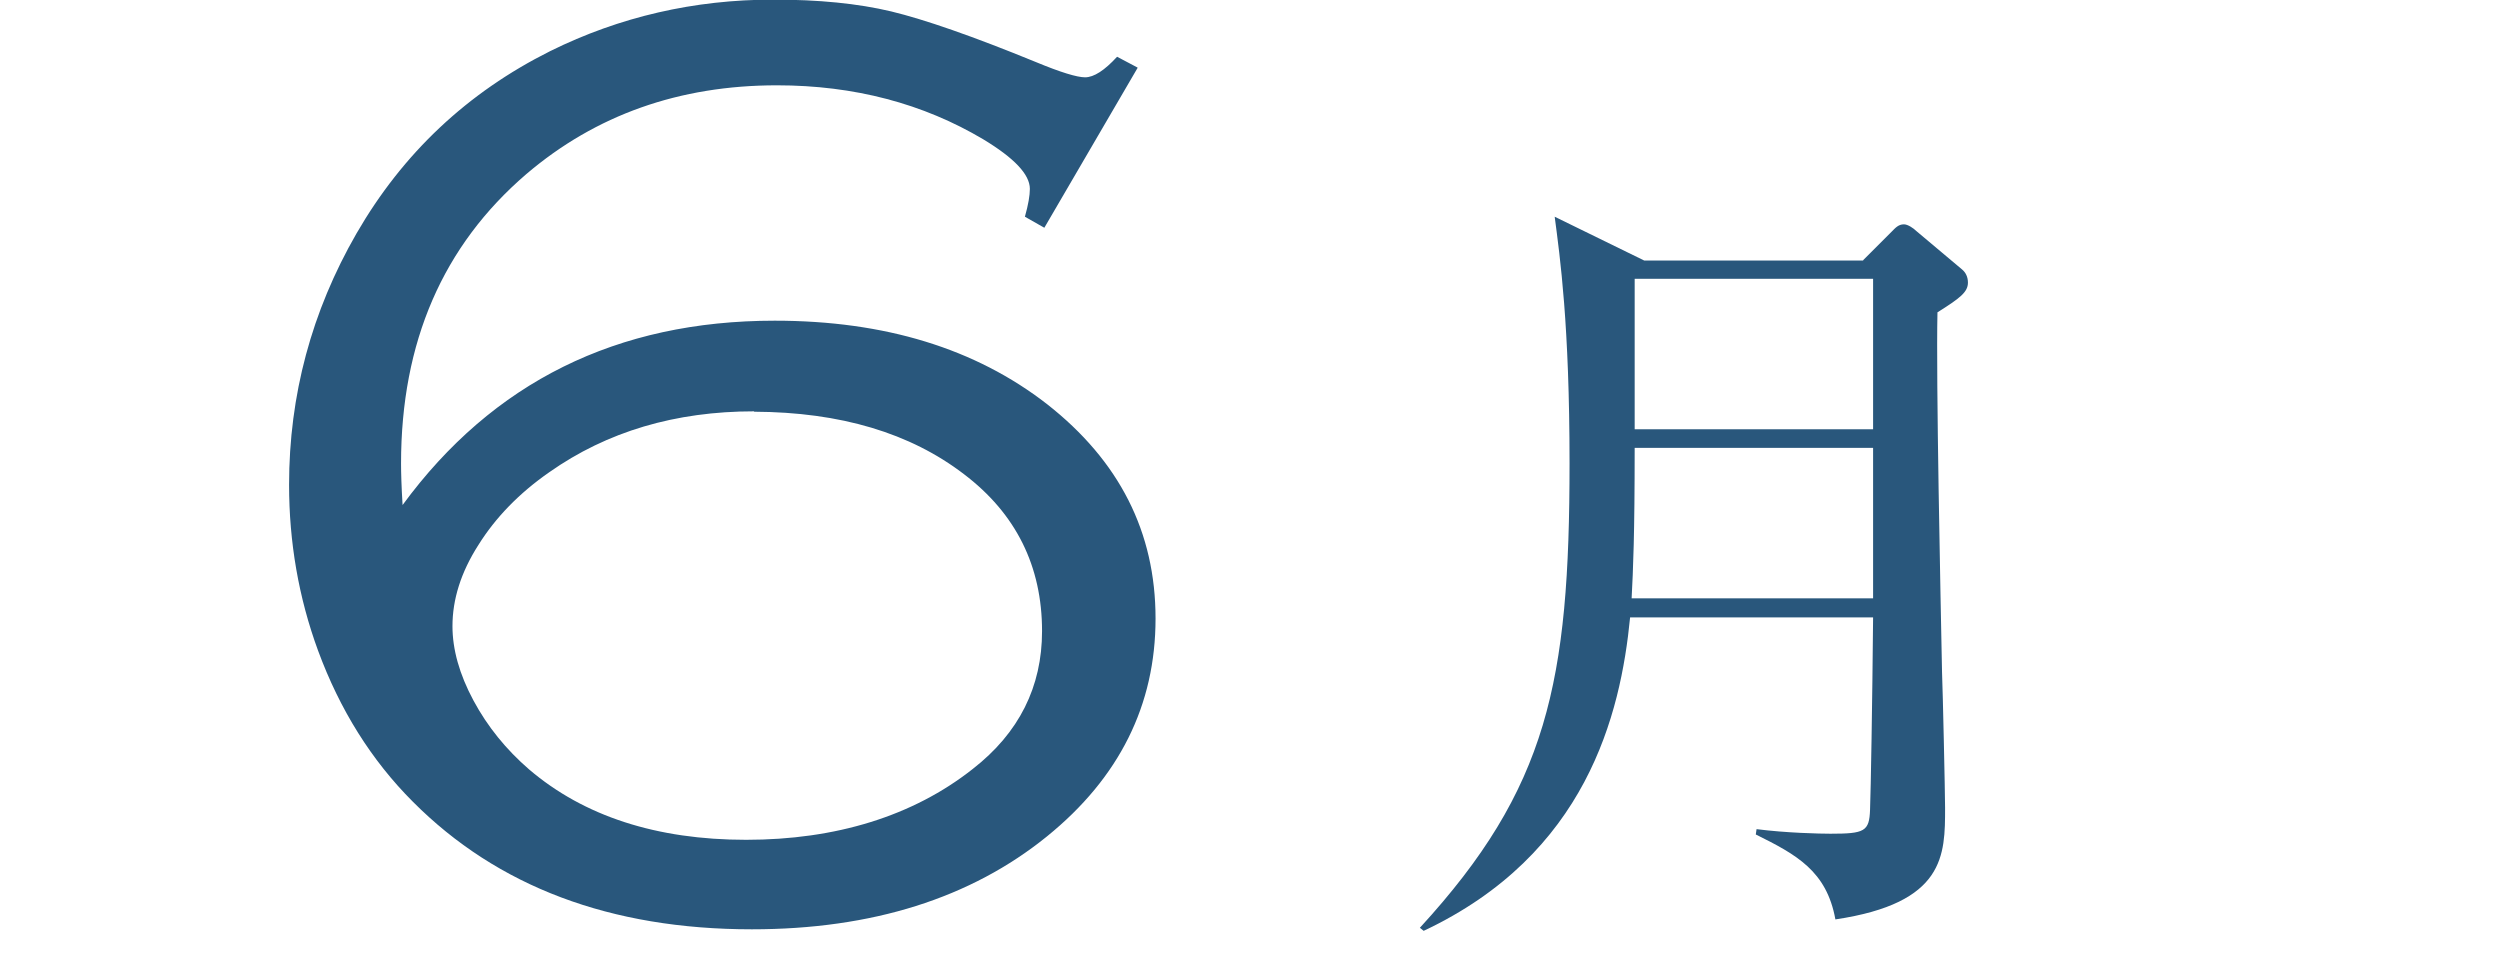
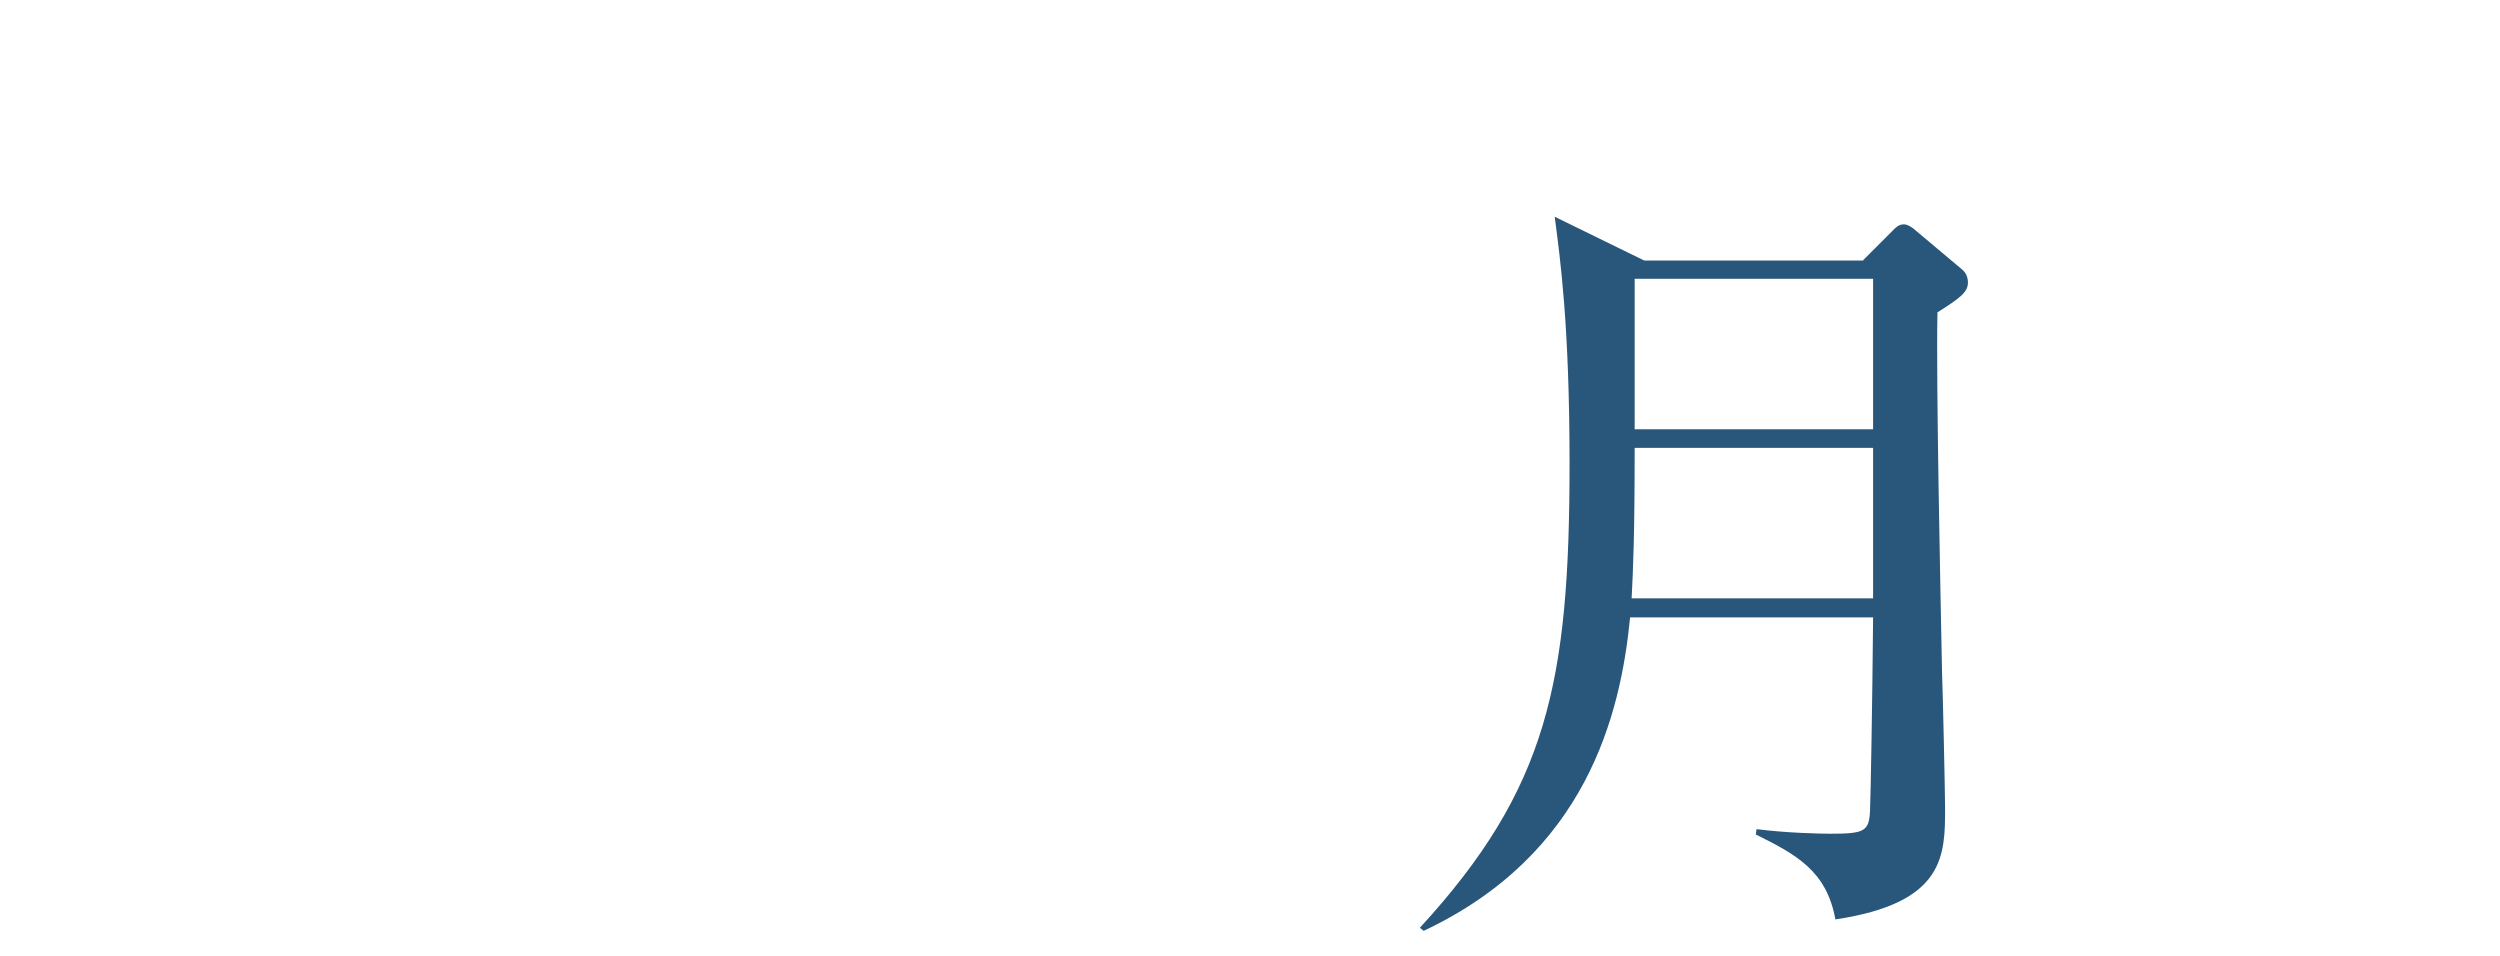
<svg xmlns="http://www.w3.org/2000/svg" id="_テキスト" data-name="テキスト" viewBox="0 0 65.64 25.11">
  <defs>
    <style>
      .cls-1 {
        fill: #29577c;
      }
    </style>
  </defs>
-   <path class="cls-1" d="m29.87,1.78l-2.45,4.2-.51-.29c.09-.32.13-.56.13-.73,0-.38-.41-.81-1.22-1.3-1.58-.94-3.39-1.42-5.42-1.42-2.57,0-4.76.78-6.58,2.33-2.19,1.88-3.29,4.41-3.29,7.6,0,.24.01.6.04,1.09,2.37-3.23,5.63-4.84,9.77-4.84,2.89,0,5.27.73,7.15,2.19,1.9,1.49,2.85,3.36,2.85,5.63s-.95,4.18-2.85,5.72c-2,1.62-4.59,2.44-7.75,2.44-3.71,0-6.68-1.12-8.9-3.35-1.09-1.09-1.92-2.42-2.49-3.97-.51-1.39-.76-2.85-.76-4.35,0-2.35.59-4.55,1.77-6.6,1.22-2.11,2.91-3.7,5.09-4.79,1.82-.9,3.78-1.35,5.85-1.35,1.19,0,2.22.1,3.1.31.87.21,2.14.65,3.8,1.33.65.27,1.08.4,1.29.4.23,0,.51-.18.84-.54l.53.28Zm-10.07,9.02c-2.07,0-3.86.53-5.38,1.6-.79.55-1.41,1.19-1.86,1.91-.46.72-.68,1.43-.68,2.13,0,.61.18,1.26.55,1.95s.86,1.29,1.46,1.81c1.44,1.23,3.35,1.85,5.7,1.85s4.38-.62,5.95-1.86c1.22-.95,1.82-2.16,1.82-3.62,0-1.7-.68-3.08-2.05-4.12-1.41-1.08-3.24-1.63-5.51-1.64Z" />
  <path class="cls-1" d="m48.92,6.83l.74-.74c.1-.1.18-.2.33-.2.1,0,.25.1.33.18l1.19,1c.1.08.16.2.16.35,0,.25-.21.41-.8.78-.04,1.8.08,7.39.12,9.45.02.47.08,3.19.08,3.56,0,1.25,0,2.5-2.88,2.93-.23-1.27-1.02-1.7-2.09-2.23l.02-.14c.78.1,1.66.12,1.94.12.9,0,1.02-.06,1.04-.63.02-.51.06-2.82.08-5.05h-6.38c-.25,2.56-1.15,6.22-5.42,8.23l-.1-.08c3.36-3.66,3.93-6.45,3.93-12.2,0-3.64-.25-5.4-.39-6.47l2.35,1.15h5.75Zm-6,4.93c0,2.29-.04,3.19-.08,3.95h6.34v-3.95h-6.26Zm0-4.44v3.95h6.26v-3.95h-6.26Z" />
</svg>